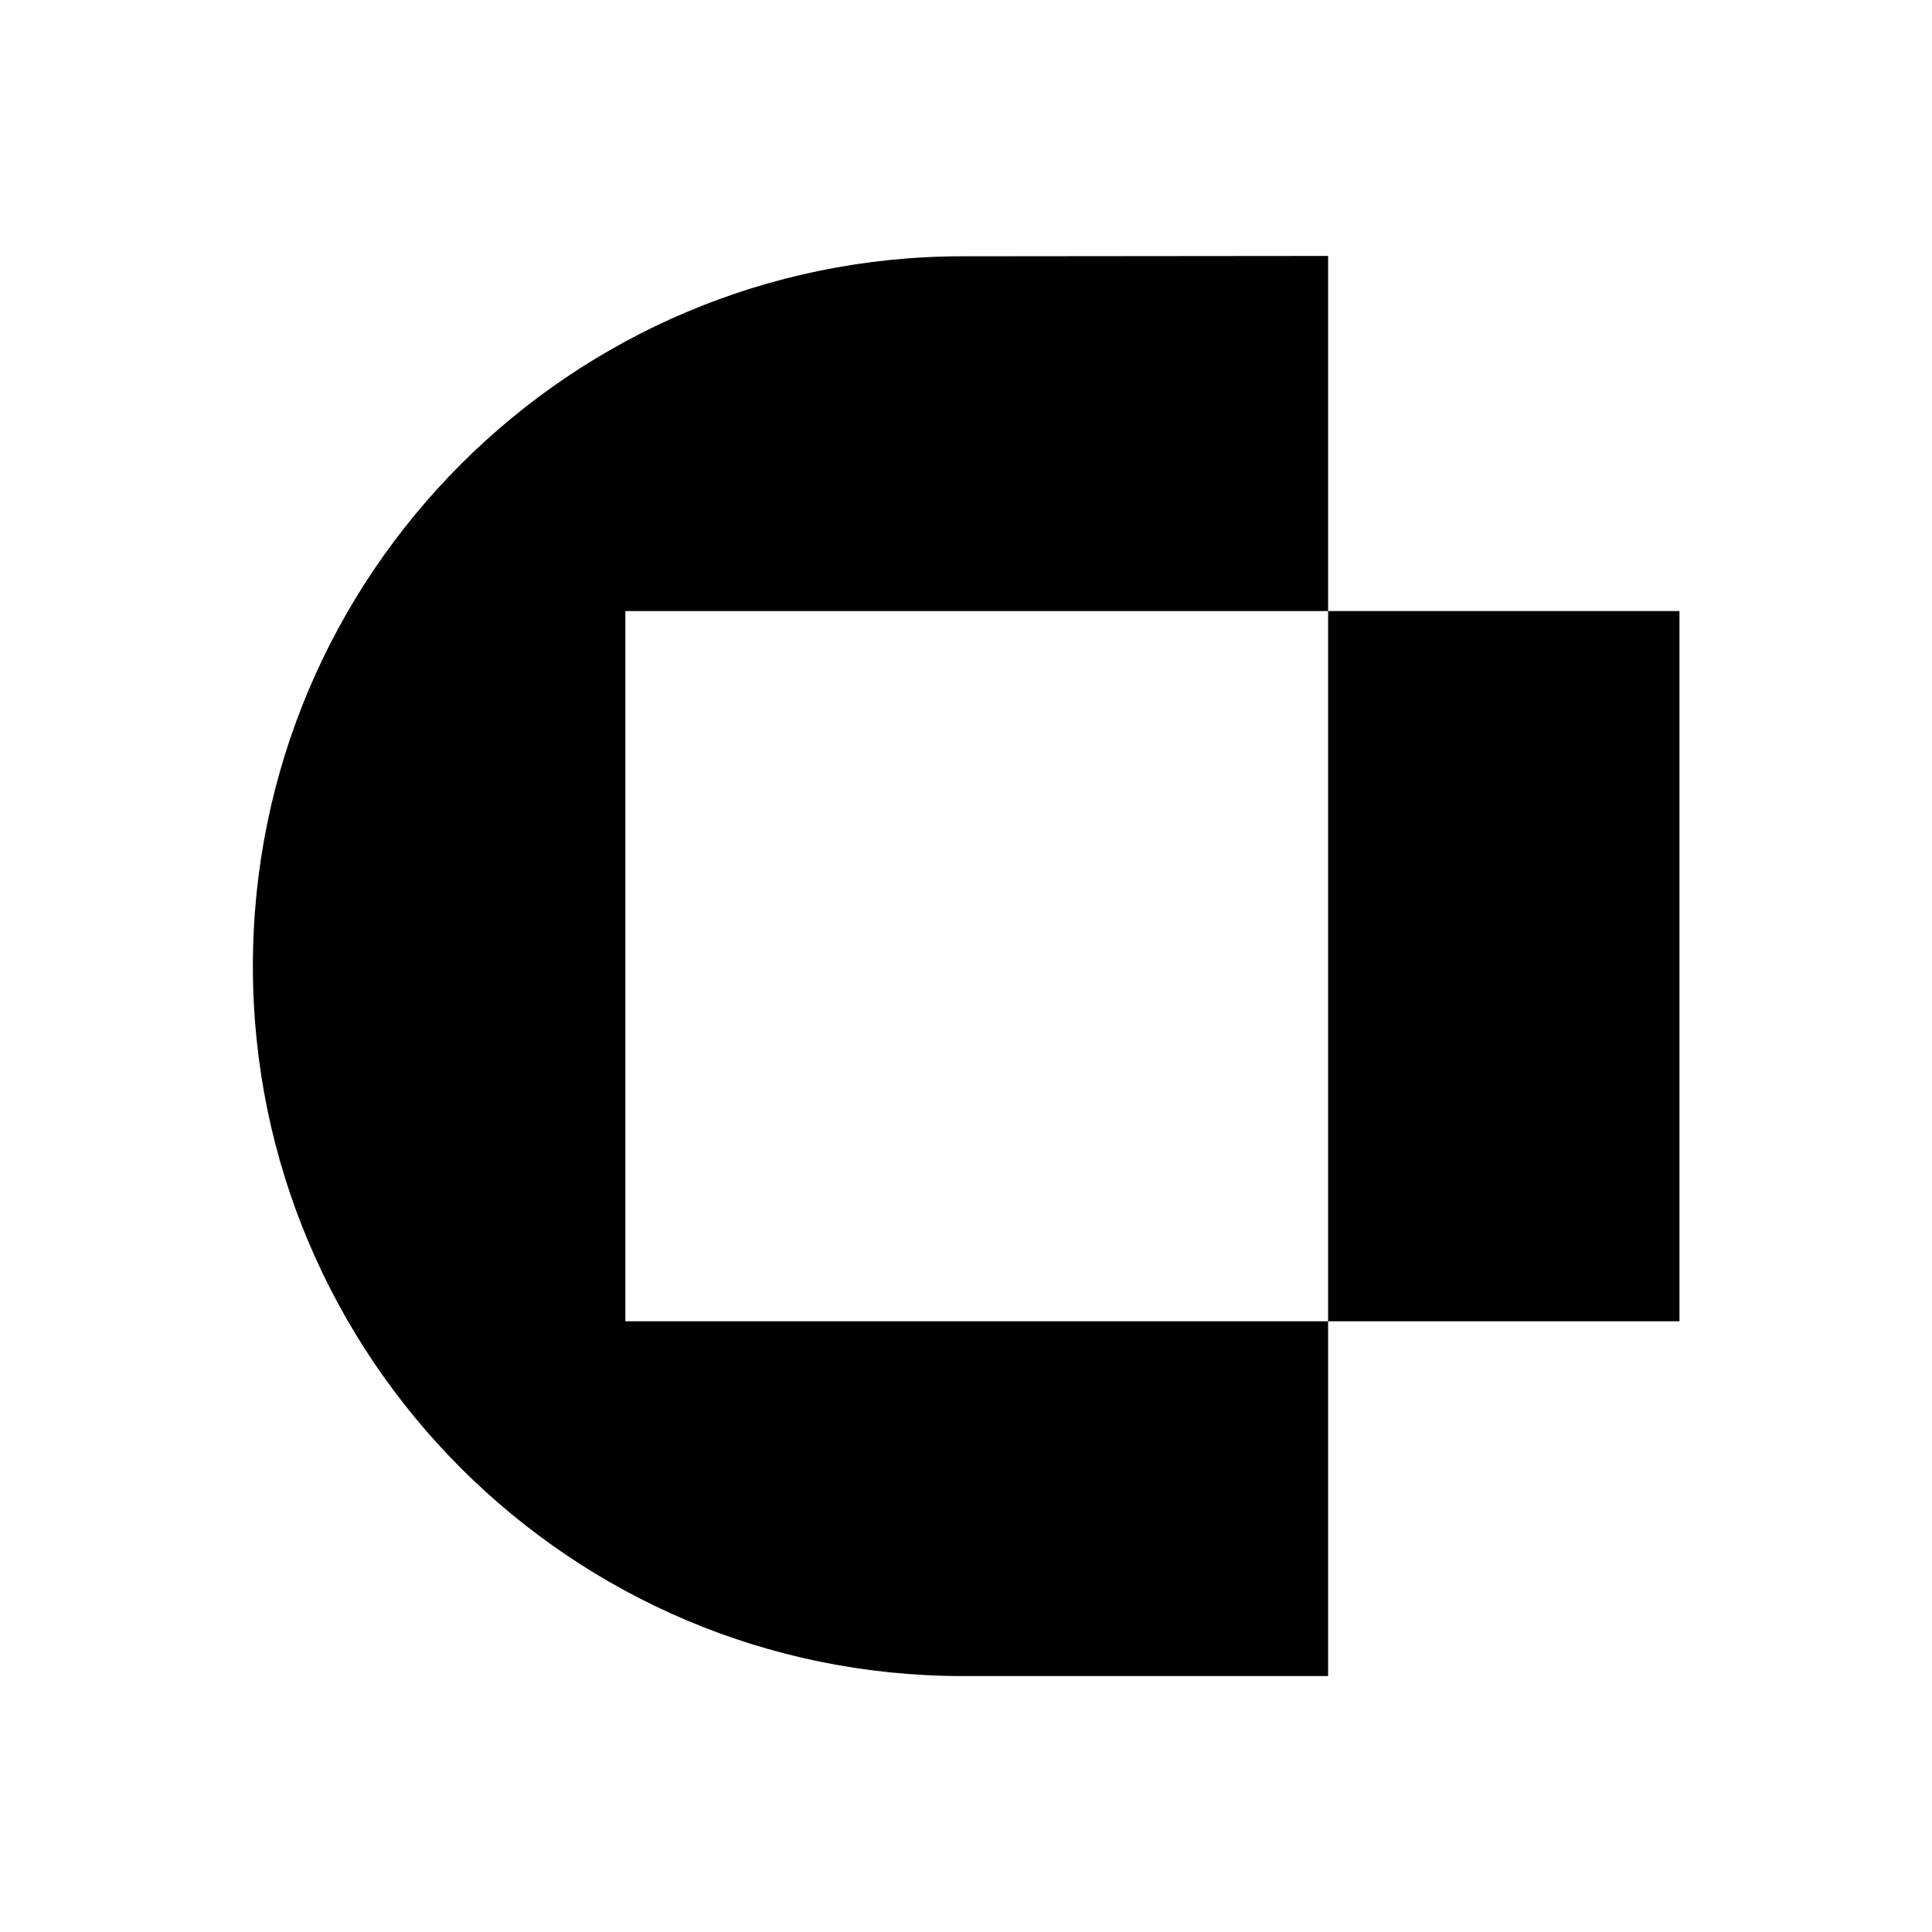
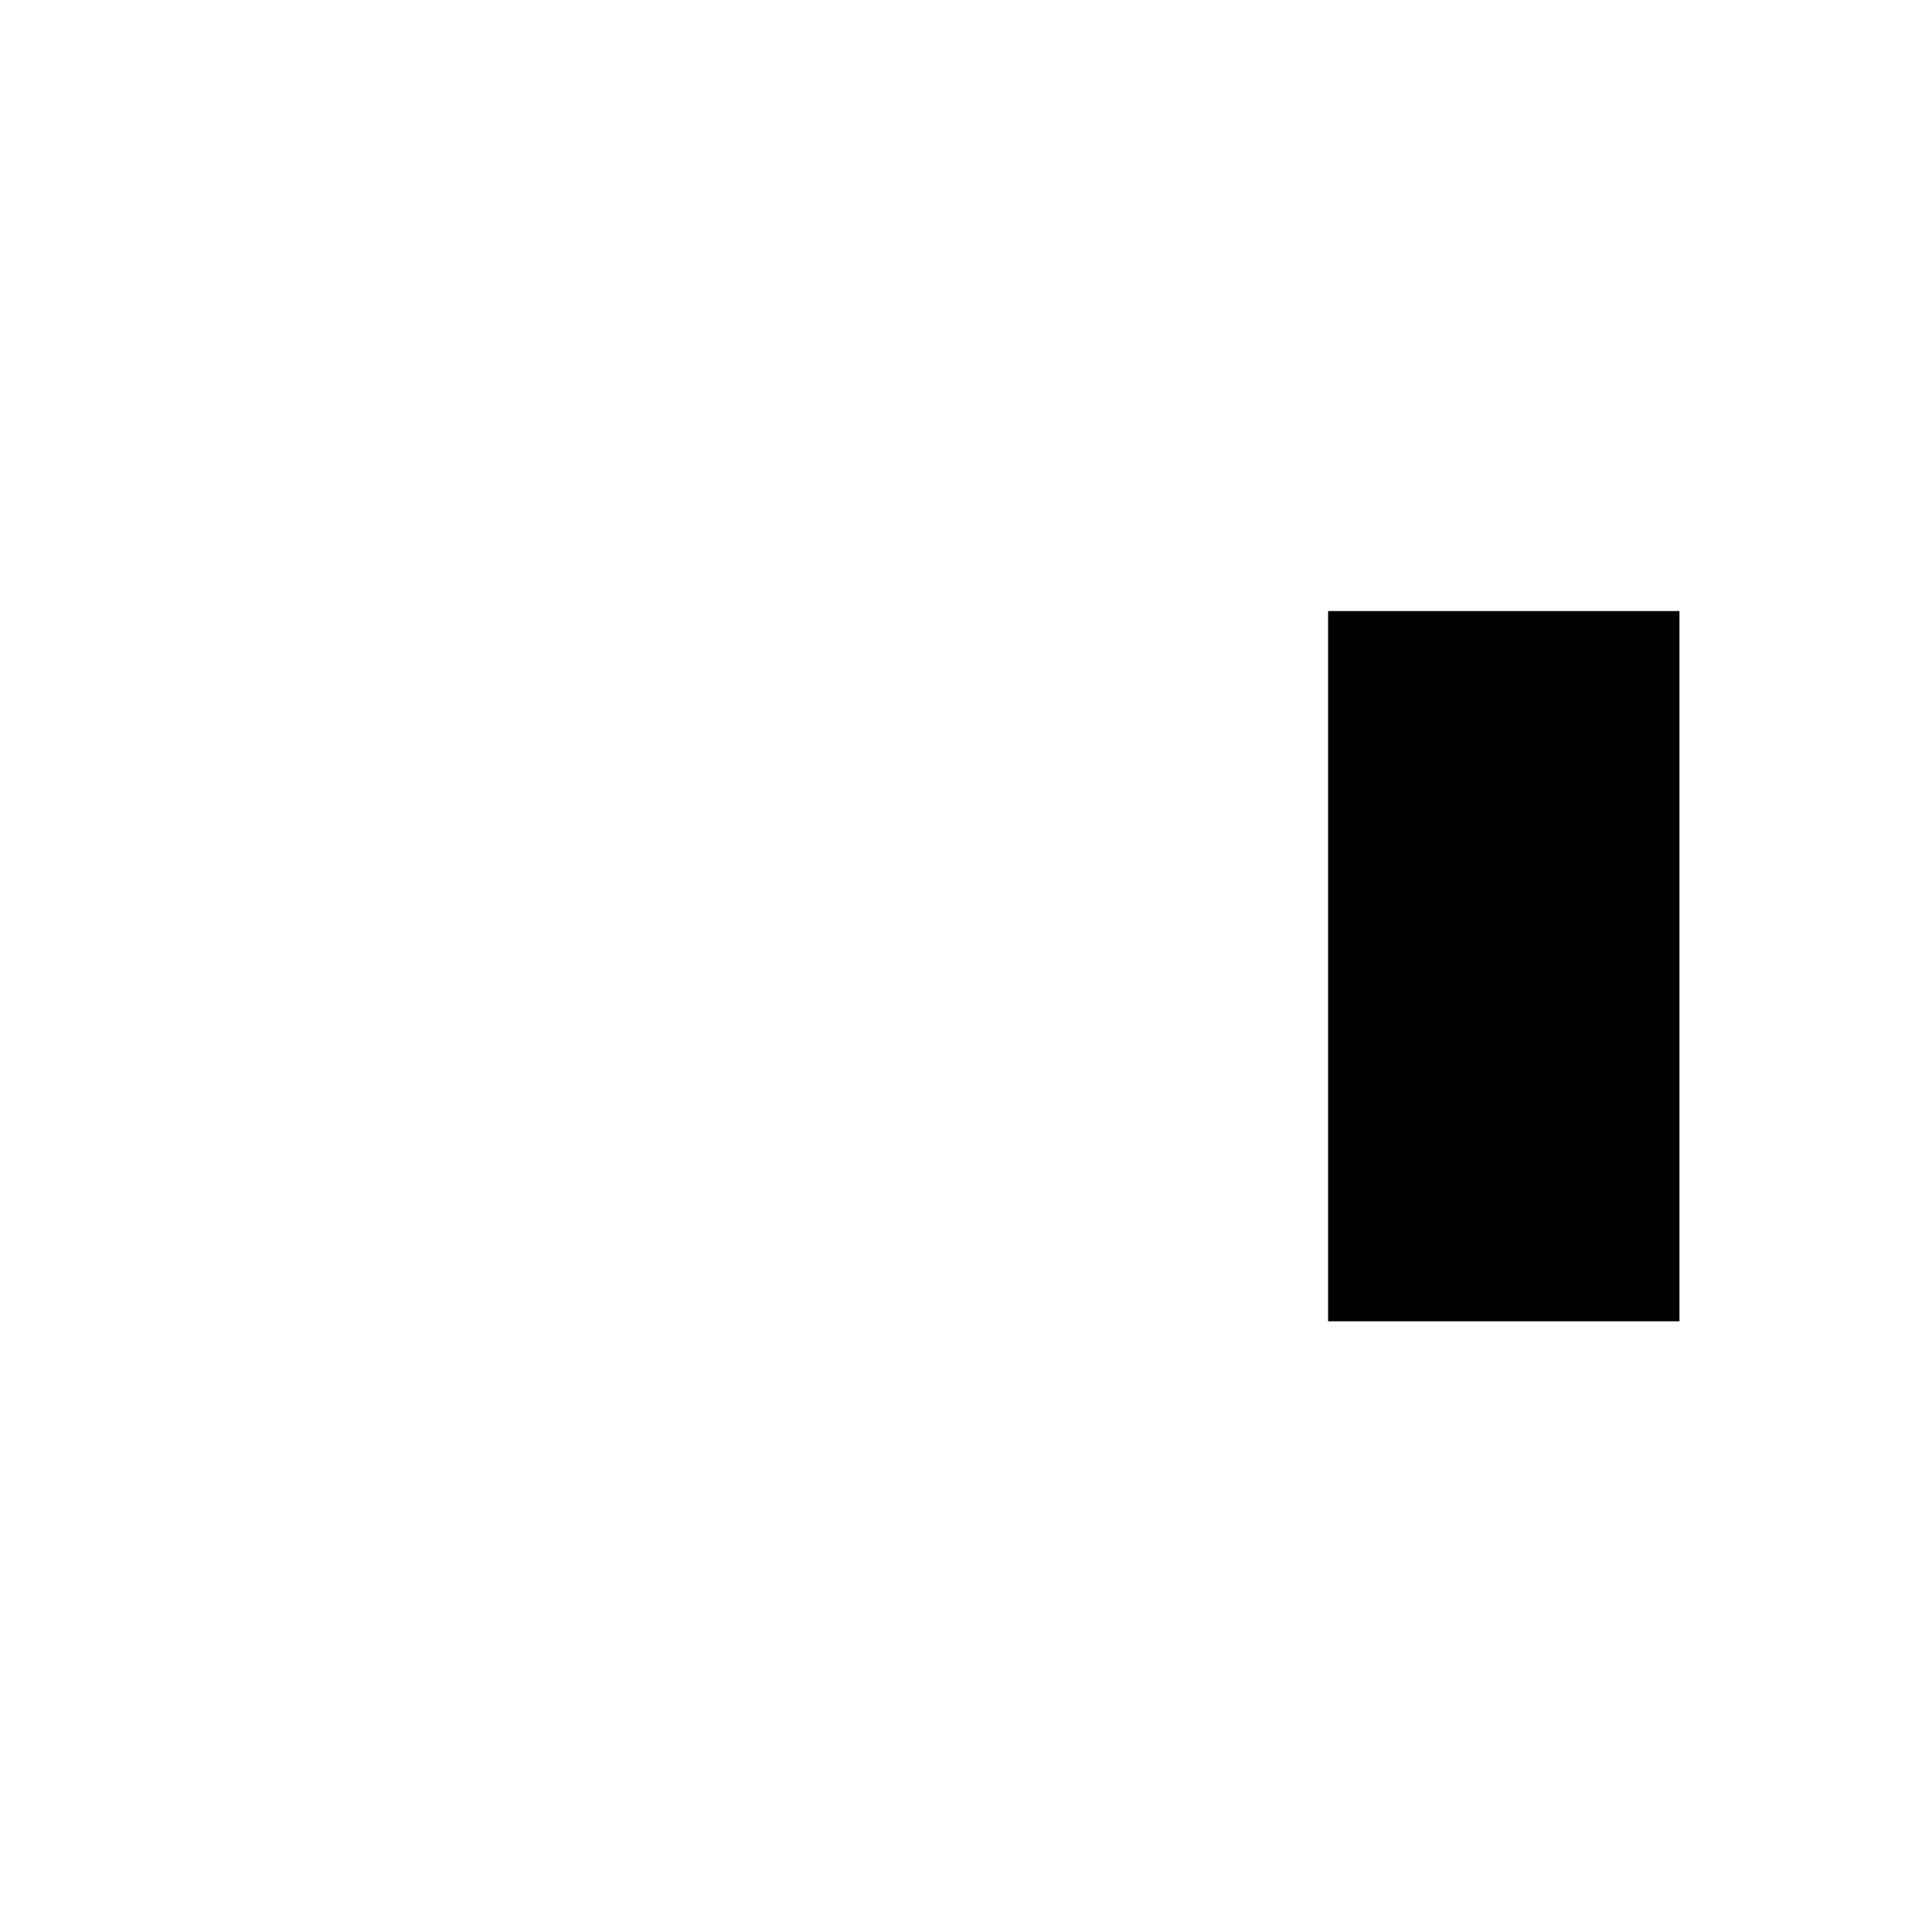
<svg xmlns="http://www.w3.org/2000/svg" version="1.1" id="Lag_1" x="0px" y="0px" viewBox="0 0 566.9 566.9" style="enable-background:new 0 0 566.9 566.9;" xml:space="preserve">
  <style type="text/css">
	.st0{fill-rule:evenodd;clip-rule:evenodd;}
</style>
  <g>
-     <path class="st0" d="M282.5,75.2c-115,0-208.3,93.3-208.3,208.3s93.3,208.3,208.3,208.3h107.2V387.7H183.5V179.3h206.2V75.1   L282.5,75.2L282.5,75.2z" />
    <path d="M492.8,387.7H389.7V179.3h103.1L492.8,387.7L492.8,387.7z" />
  </g>
</svg>